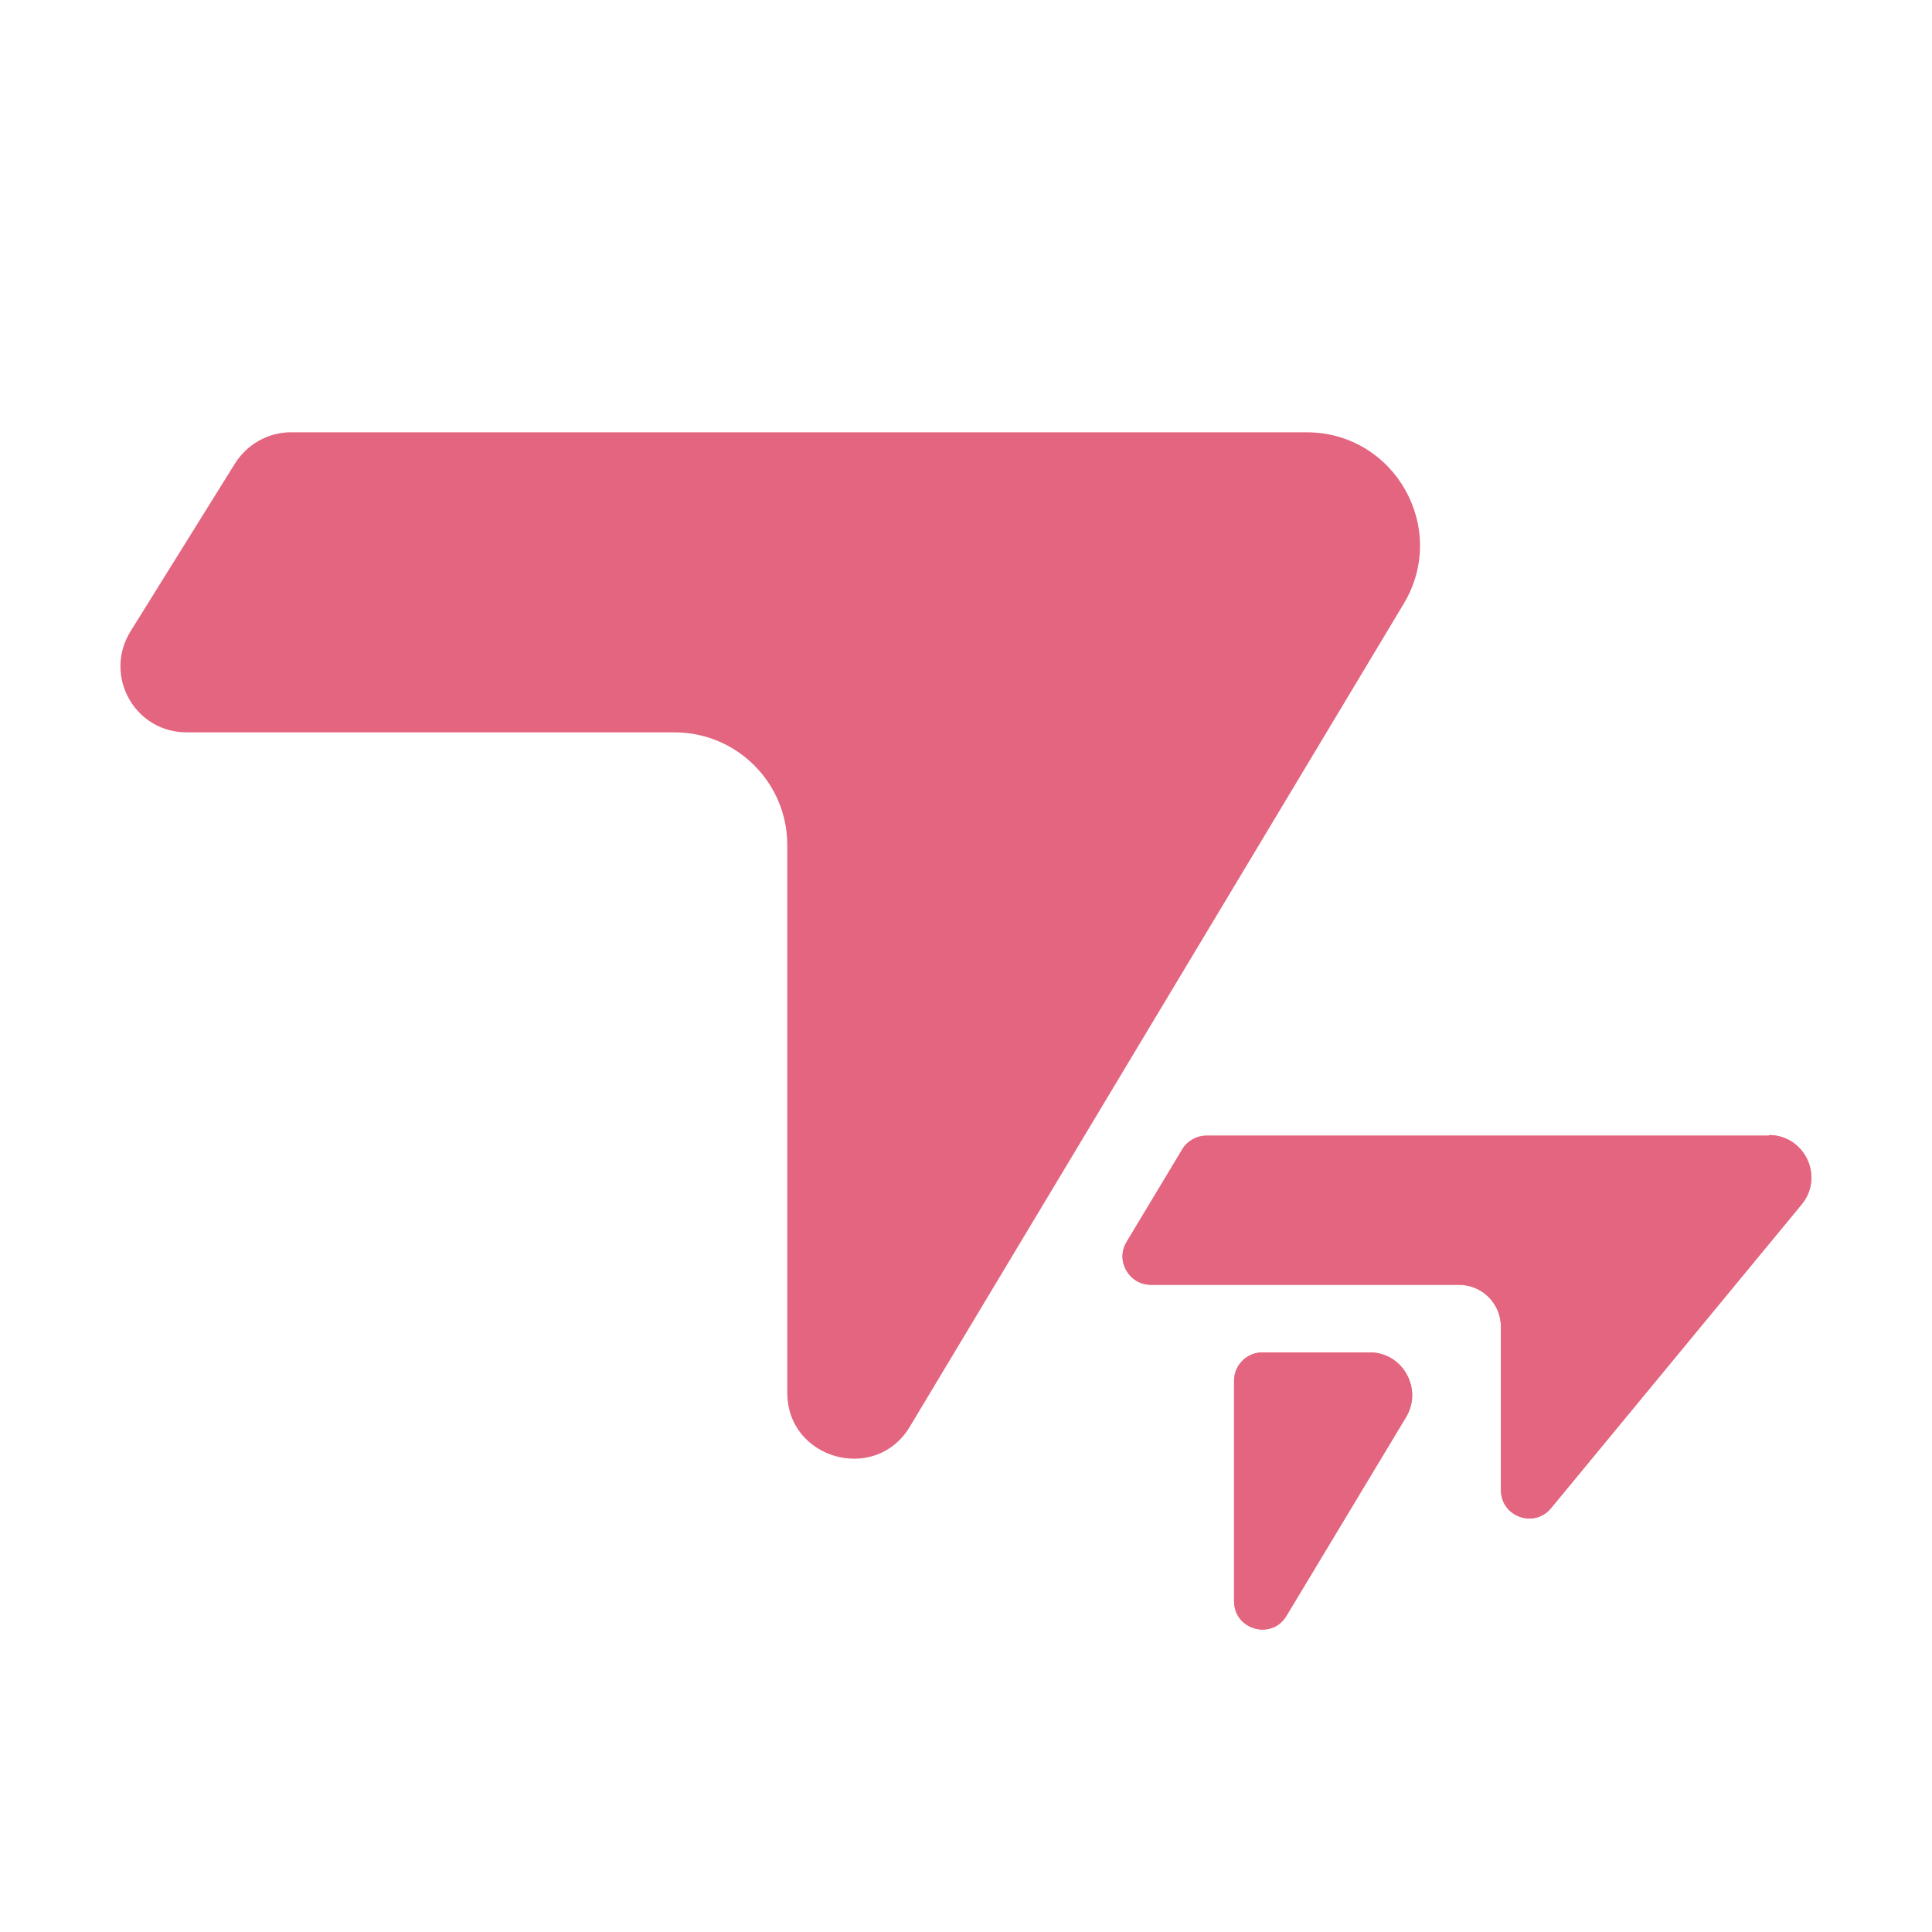
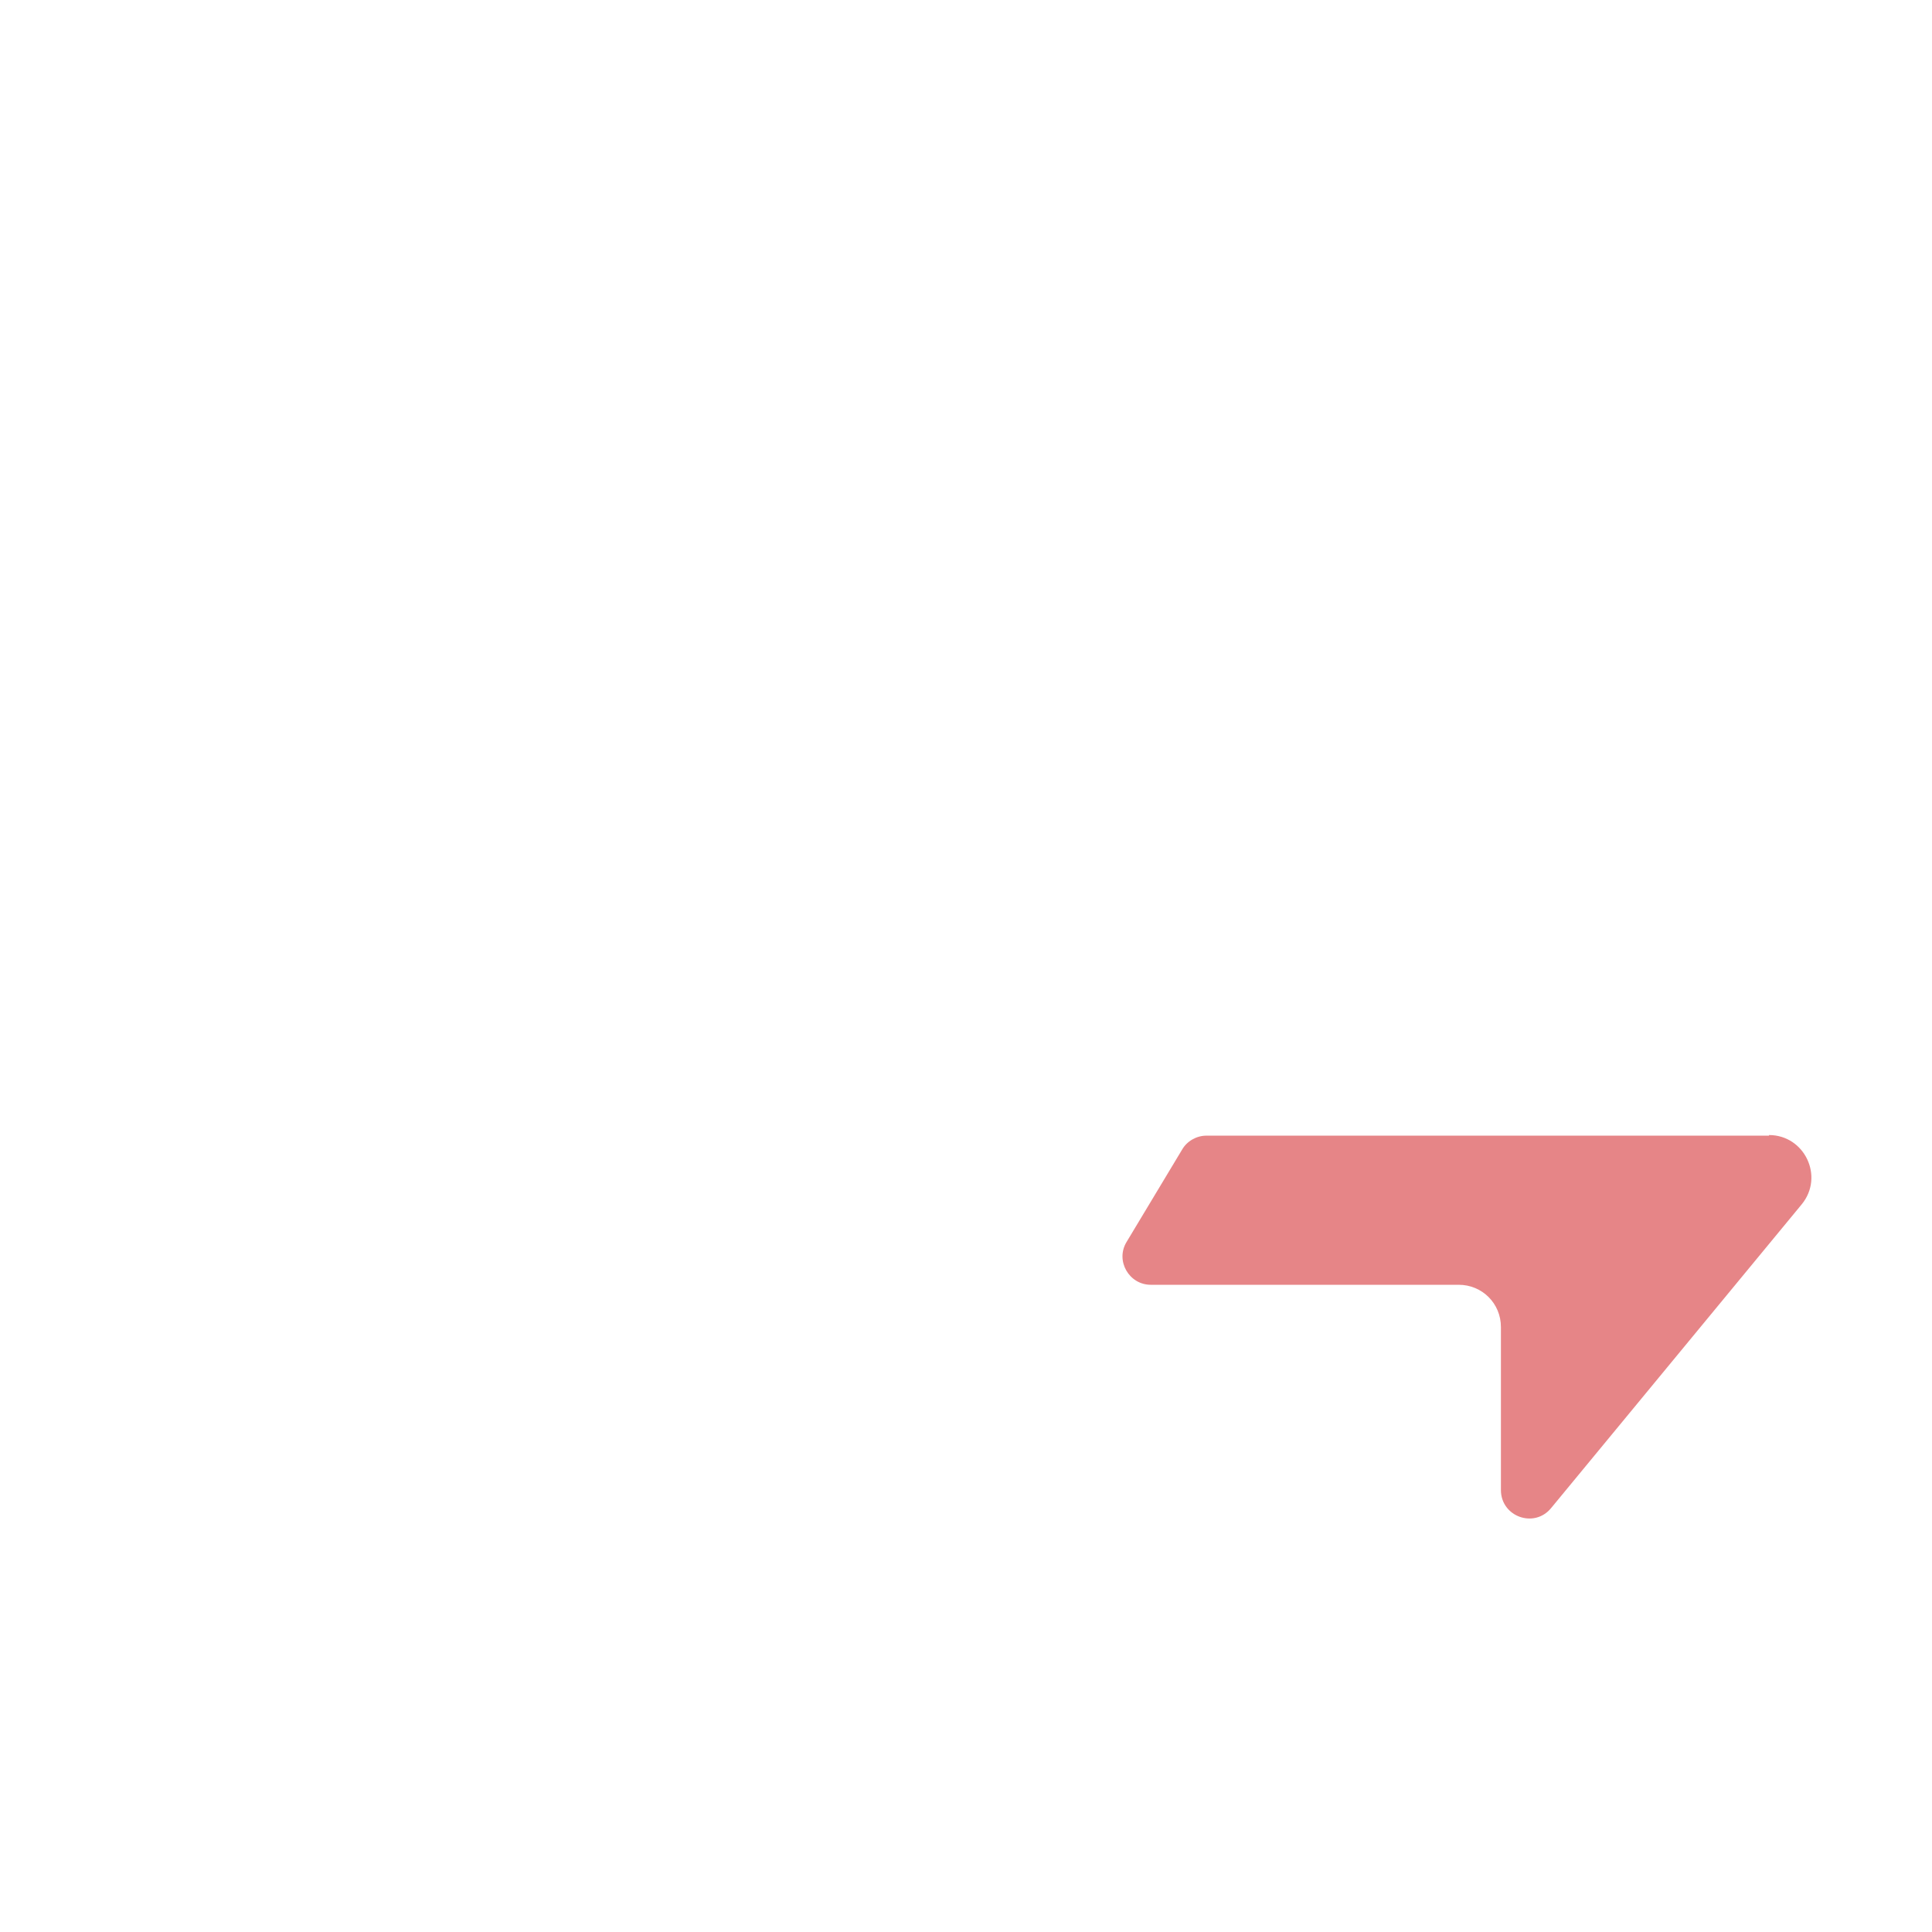
<svg xmlns="http://www.w3.org/2000/svg" id="Layer_2" data-name="Layer 2" viewBox="0 0 32 32">
  <defs>
    <style>
      .cls-1 {
        fill: #E4657F;
      }

      .cls-2 {
        fill: #e68587;
      }
    </style>
  </defs>
-   <path class="cls-1" d="M4.82,7.16h16.82c1.46,0,2.36,1.59,1.61,2.84l-8.18,13.63c-.57.95-2.03.54-2.03-.56v-9.07c0-1.04-.84-1.87-1.87-1.87H3.09c-.86,0-1.38-.94-.93-1.67l1.73-2.78c.2-.32.55-.52.93-.52Z" />
  <g>
-     <path class="cls-2" d="M20.44,22.87v3.65c0,.48.63.65.87.24l1.98-3.29c.28-.47-.06-1.07-.6-1.07h-1.78c-.26,0-.47.21-.47.47Z" />
-     <path class="cls-1" d="M20.44,22.87v3.65c0,.48.63.65.87.24l1.98-3.29c.28-.47-.06-1.07-.6-1.07h-1.78c-.26,0-.47.21-.47.47Z" />
-   </g>
+     </g>
  <g>
    <path class="cls-2" d="M29.3,18.81h-9.32c-.16,0-.32.09-.4.23l-.92,1.53c-.19.31.04.71.4.71h5.1c.39,0,.7.31.7.7v2.7c0,.44.55.64.83.3l4.15-5.03c.38-.46.05-1.15-.54-1.15Z" />
-     <path class="cls-1" d="M29.3,18.81h-9.32c-.16,0-.32.09-.4.23l-.92,1.53c-.19.31.04.71.4.71h5.1c.39,0,.7.31.7.7v2.7c0,.44.55.64.83.3l4.15-5.03c.38-.46.05-1.15-.54-1.15Z" />
  </g>
</svg>